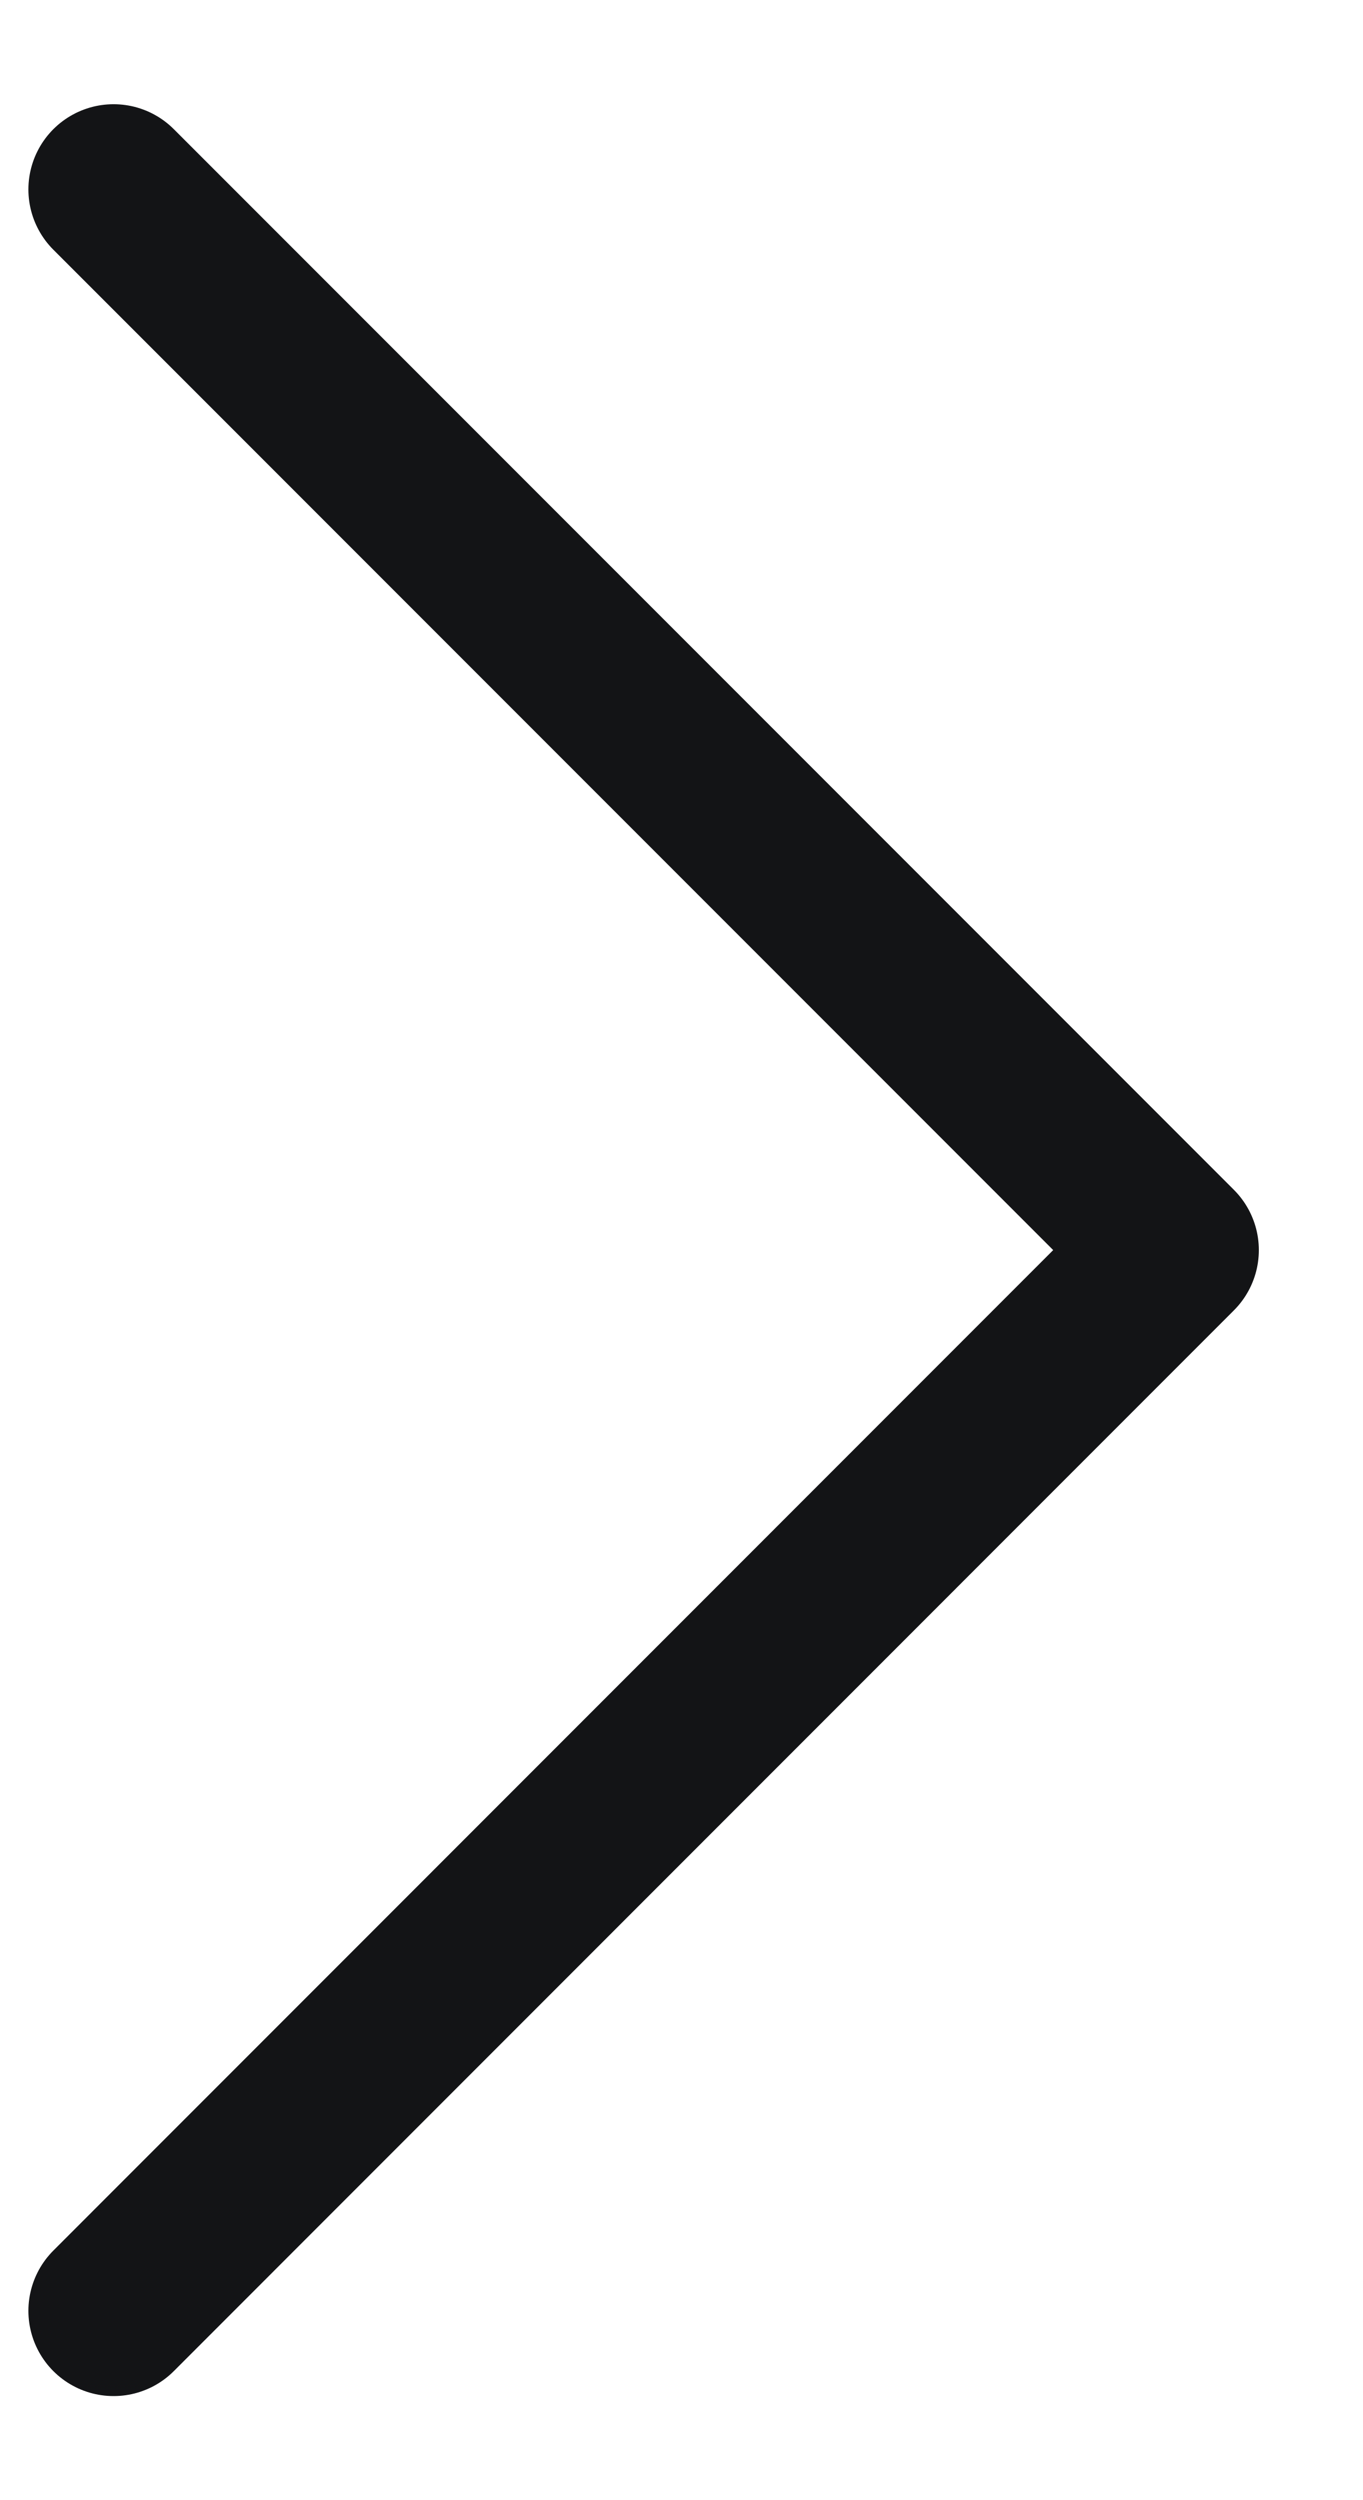
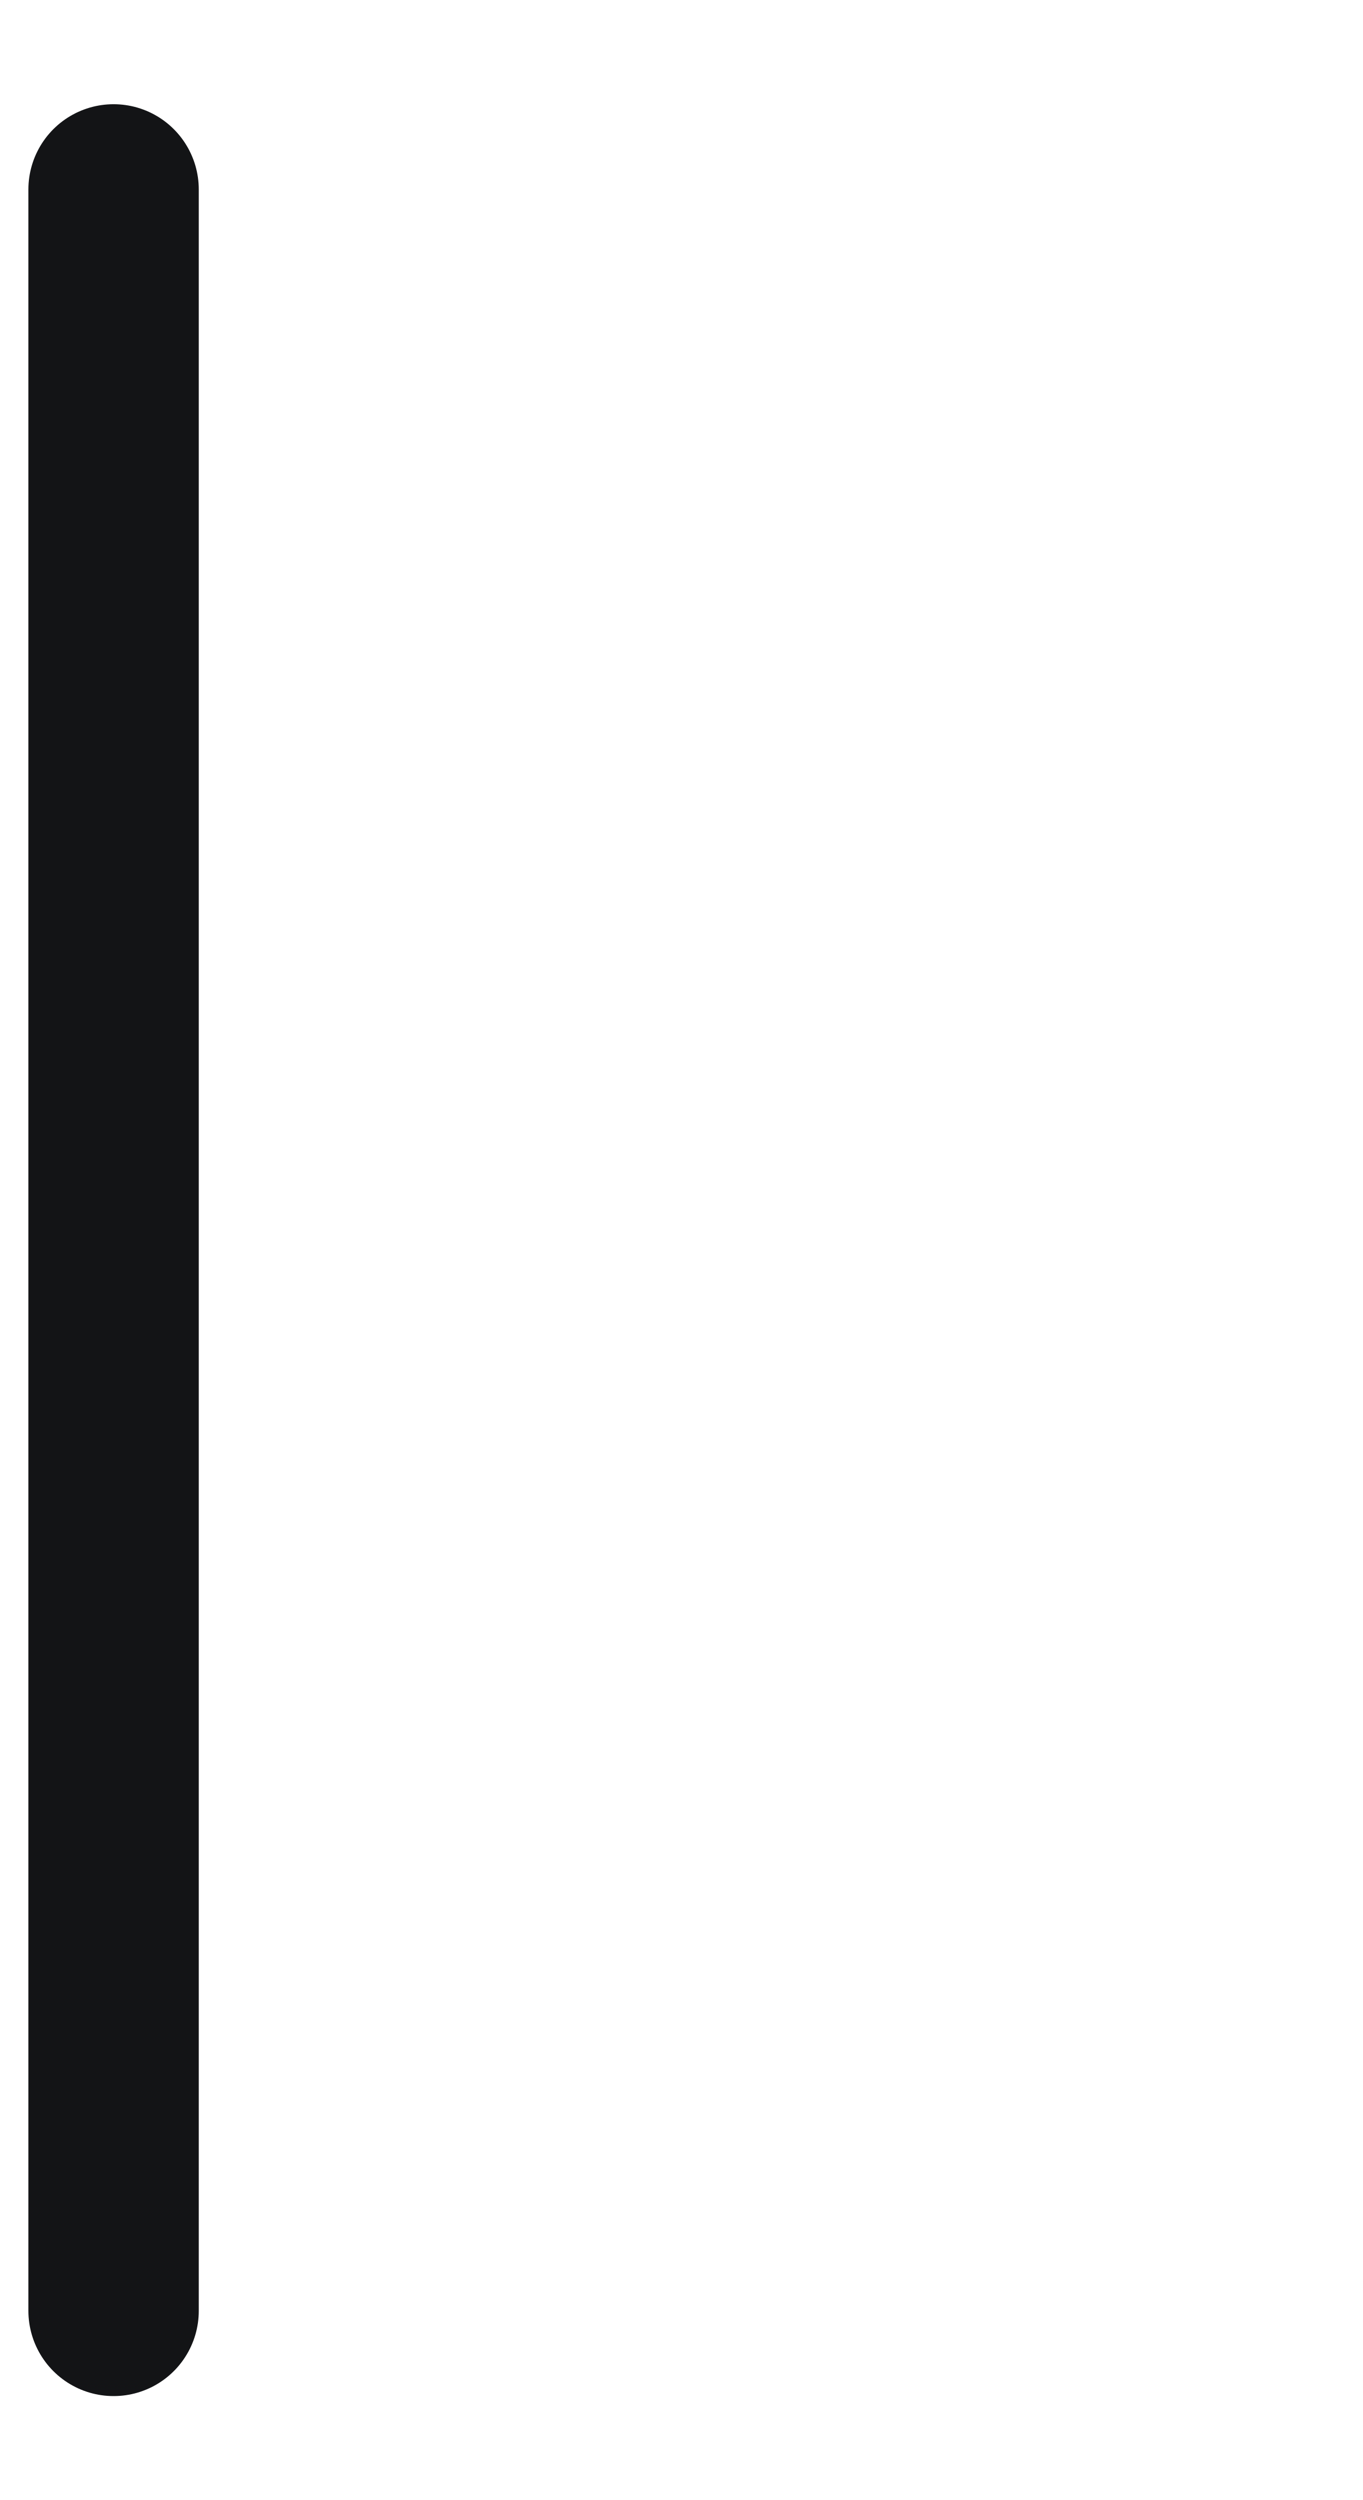
<svg xmlns="http://www.w3.org/2000/svg" width="12" height="22" viewBox="0 0 12 22" fill="none">
-   <path d="M1 1.667L10.333 11L1 20.334" stroke="#131416" stroke-width="1.5" stroke-linecap="round" stroke-linejoin="round" />
+   <path d="M1 1.667L1 20.334" stroke="#131416" stroke-width="1.5" stroke-linecap="round" stroke-linejoin="round" />
</svg>